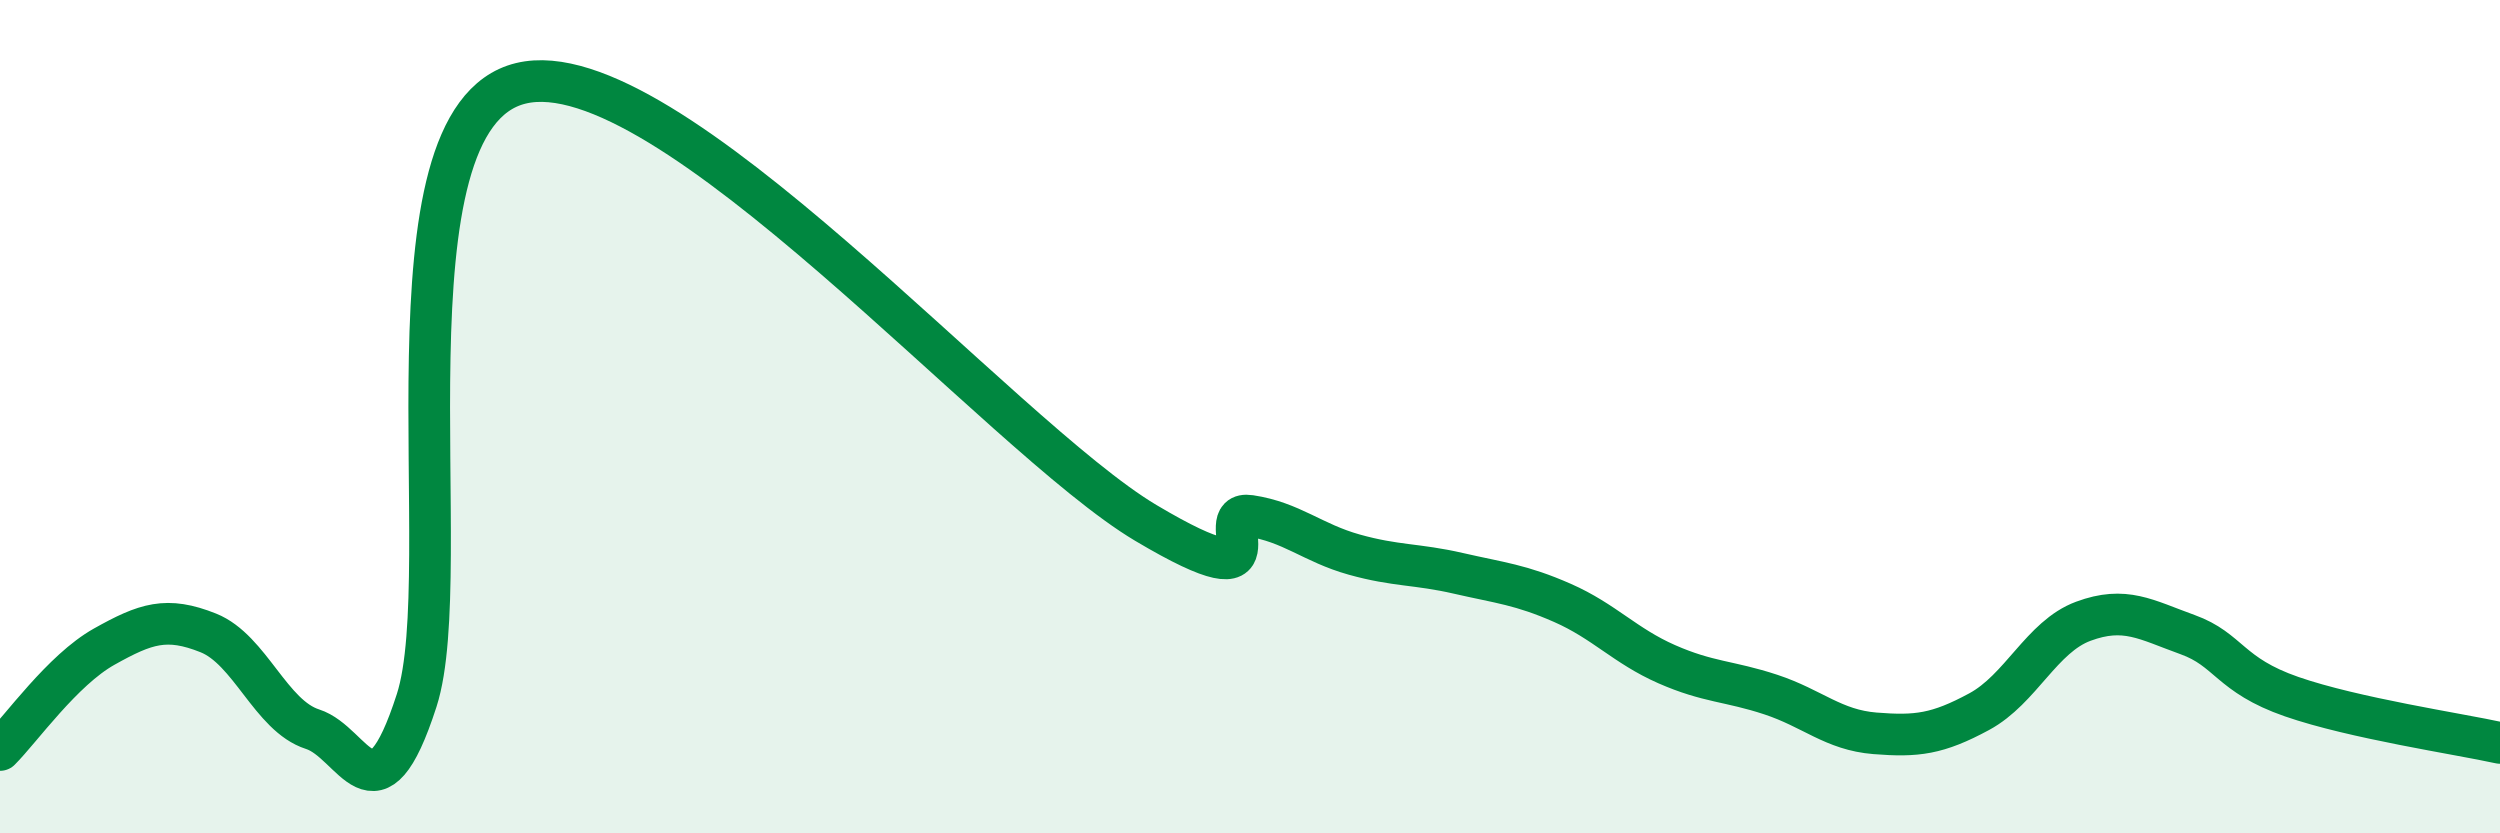
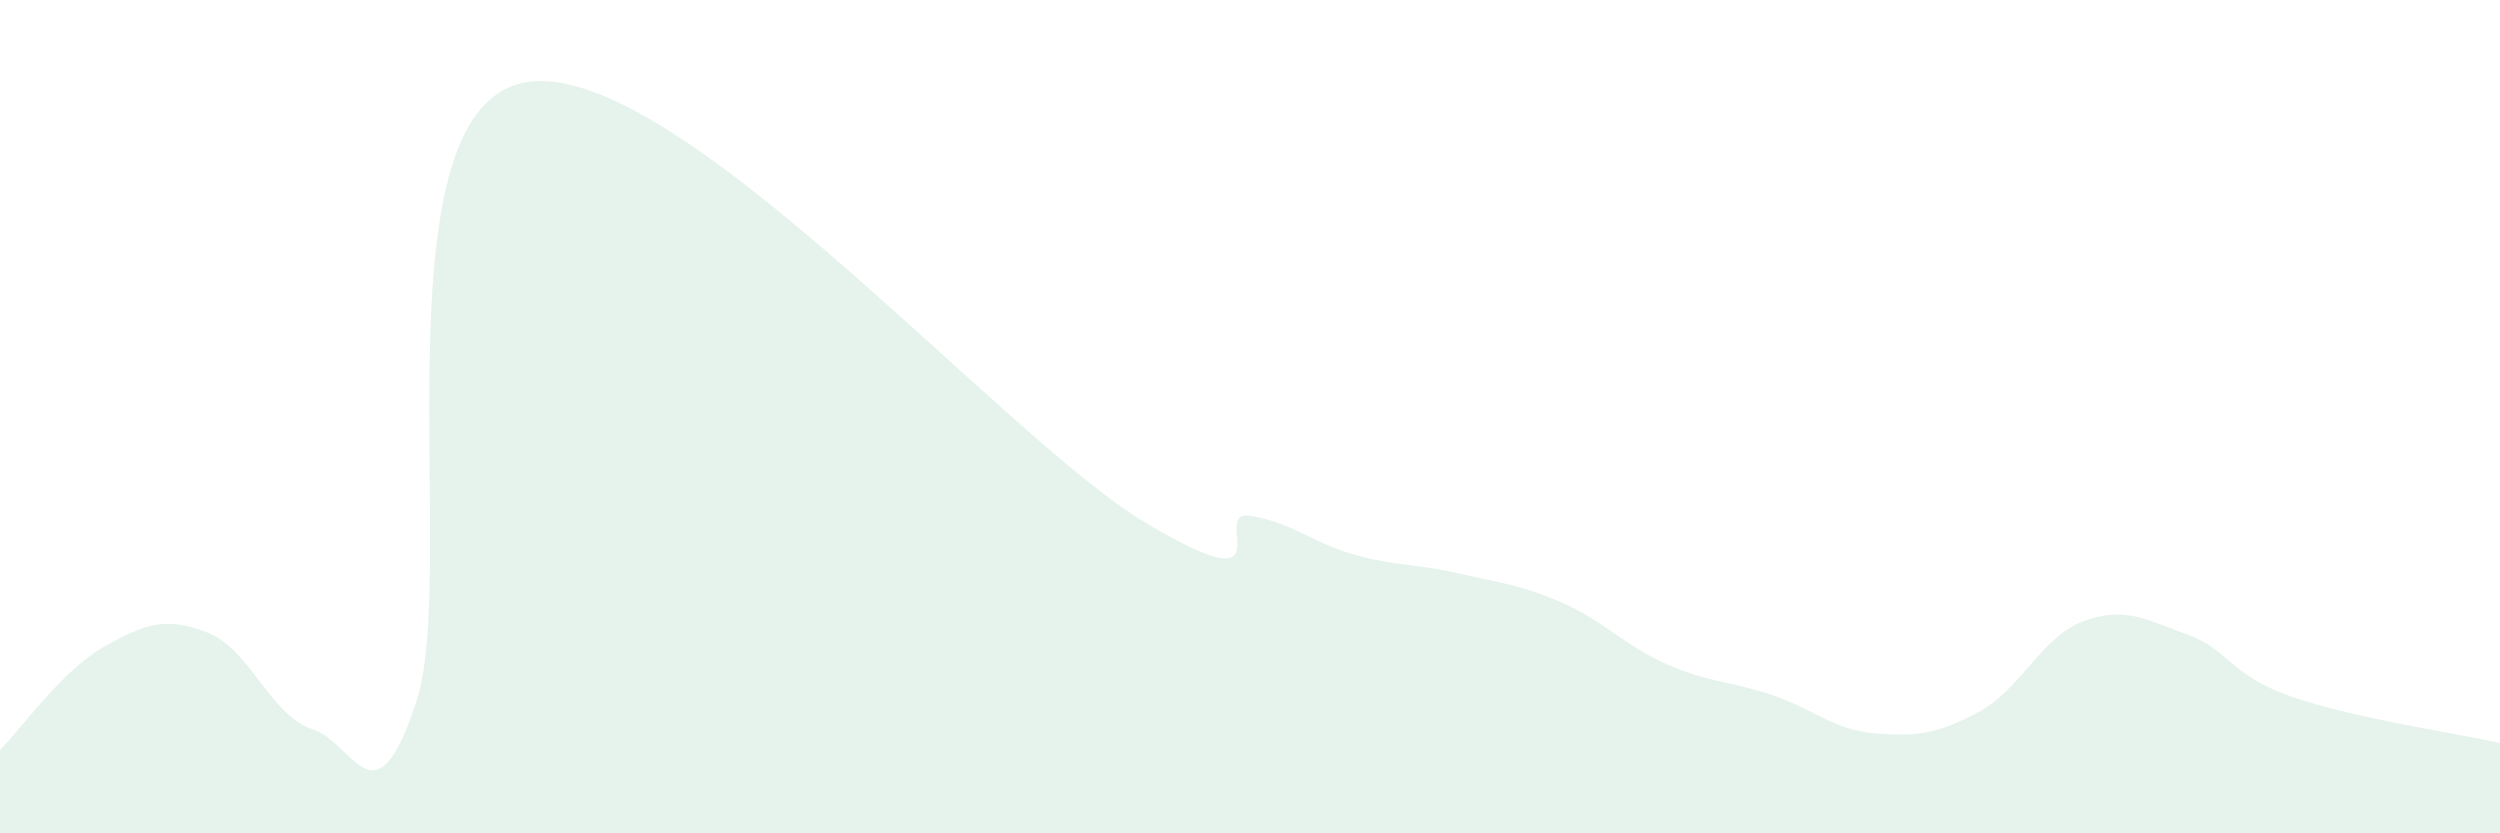
<svg xmlns="http://www.w3.org/2000/svg" width="60" height="20" viewBox="0 0 60 20">
  <path d="M 0,18 C 0.5,17.5 1.5,16.08 2.5,15.52 C 3.5,14.96 4,14.79 5,15.19 C 6,15.59 6.5,17.18 7.5,17.5 C 8.5,17.82 9,19.91 10,16.81 C 11,13.71 9,2.85 12.5,2 C 16,1.15 24,10.47 27.5,12.55 C 31,14.63 29,12.23 30,12.38 C 31,12.53 31.5,13.03 32.5,13.31 C 33.5,13.59 34,13.53 35,13.76 C 36,13.99 36.5,14.03 37.5,14.47 C 38.5,14.91 39,15.5 40,15.94 C 41,16.38 41.5,16.34 42.5,16.67 C 43.5,17 44,17.52 45,17.6 C 46,17.68 46.5,17.62 47.5,17.08 C 48.5,16.54 49,15.28 50,14.91 C 51,14.54 51.5,14.87 52.5,15.23 C 53.5,15.59 53.5,16.2 55,16.72 C 56.5,17.24 59,17.61 60,17.83L60 20L0 20Z" fill="#008740" opacity="0.1" stroke-linecap="round" stroke-linejoin="round" />
-   <path d="M 0,18 C 0.5,17.5 1.5,16.08 2.5,15.52 C 3.5,14.96 4,14.79 5,15.19 C 6,15.59 6.5,17.18 7.5,17.5 C 8.5,17.82 9,19.91 10,16.81 C 11,13.71 9,2.85 12.5,2 C 16,1.15 24,10.47 27.5,12.55 C 31,14.63 29,12.23 30,12.38 C 31,12.53 31.5,13.03 32.5,13.31 C 33.5,13.59 34,13.53 35,13.76 C 36,13.99 36.5,14.03 37.5,14.47 C 38.5,14.91 39,15.5 40,15.94 C 41,16.38 41.5,16.34 42.5,16.67 C 43.5,17 44,17.52 45,17.6 C 46,17.68 46.5,17.62 47.5,17.08 C 48.5,16.54 49,15.28 50,14.91 C 51,14.54 51.5,14.87 52.5,15.23 C 53.5,15.59 53.5,16.2 55,16.72 C 56.5,17.24 59,17.61 60,17.83" stroke="#008740" stroke-width="1" fill="none" stroke-linecap="round" stroke-linejoin="round" />
</svg>